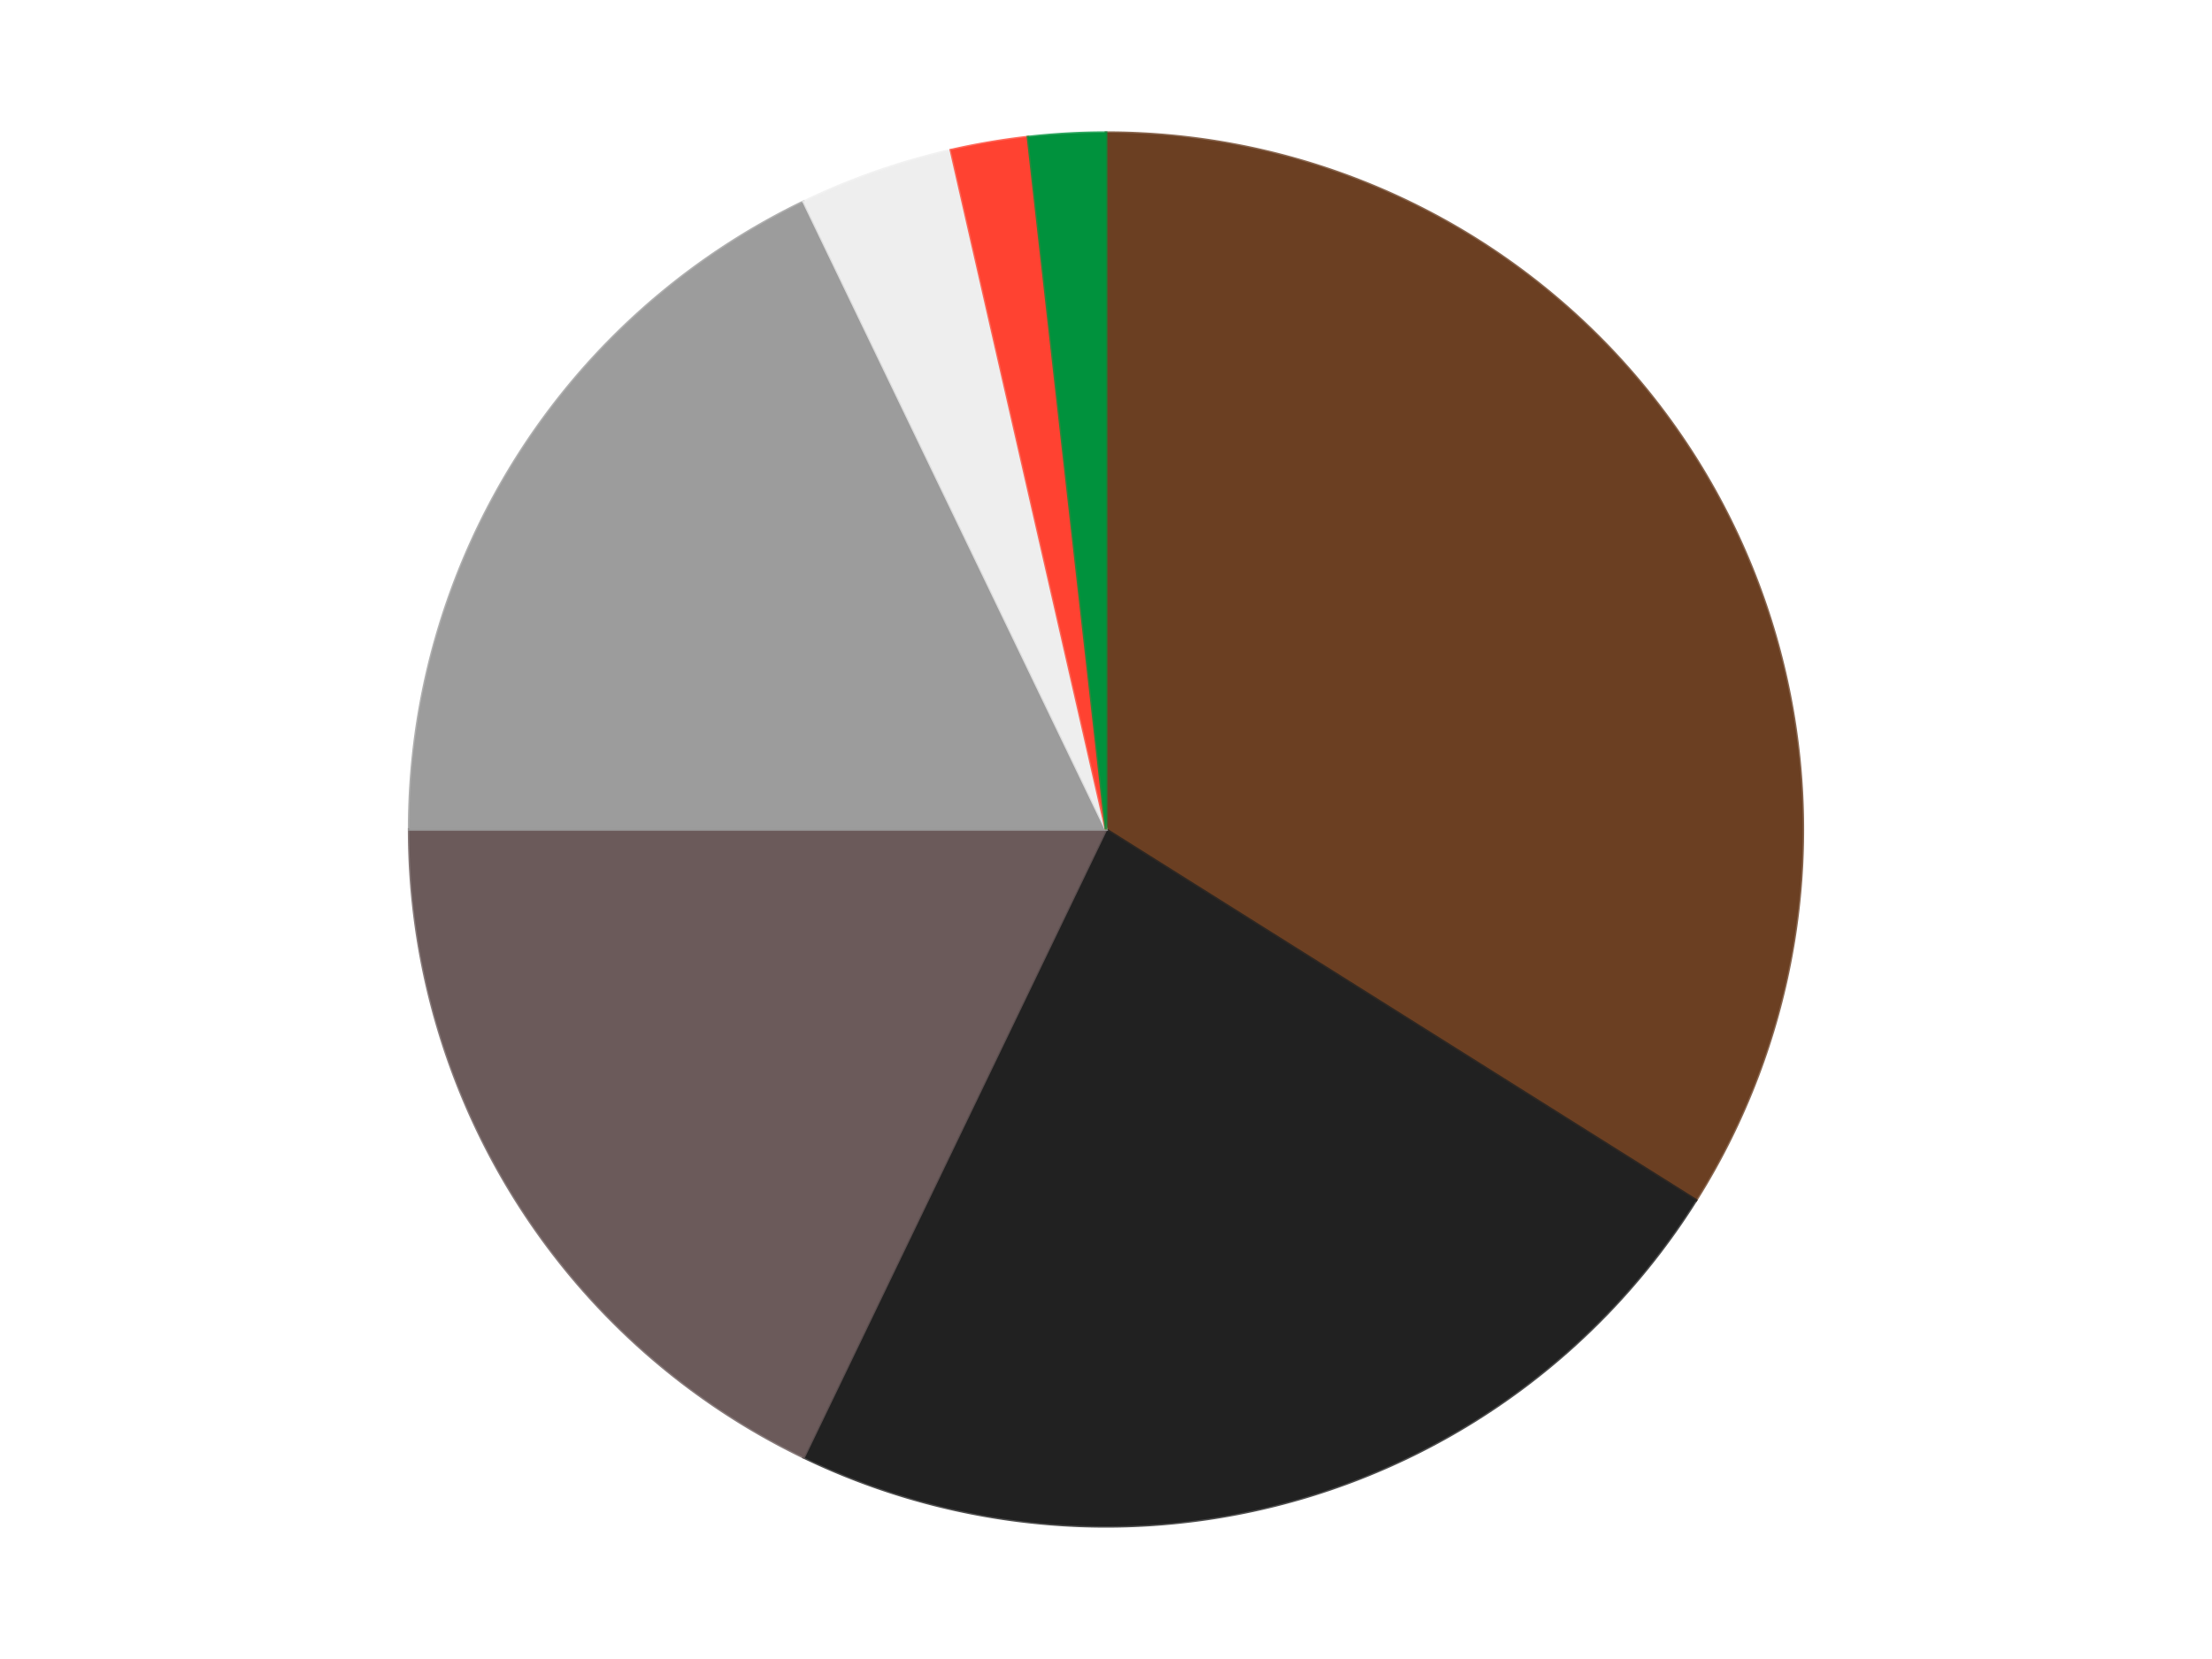
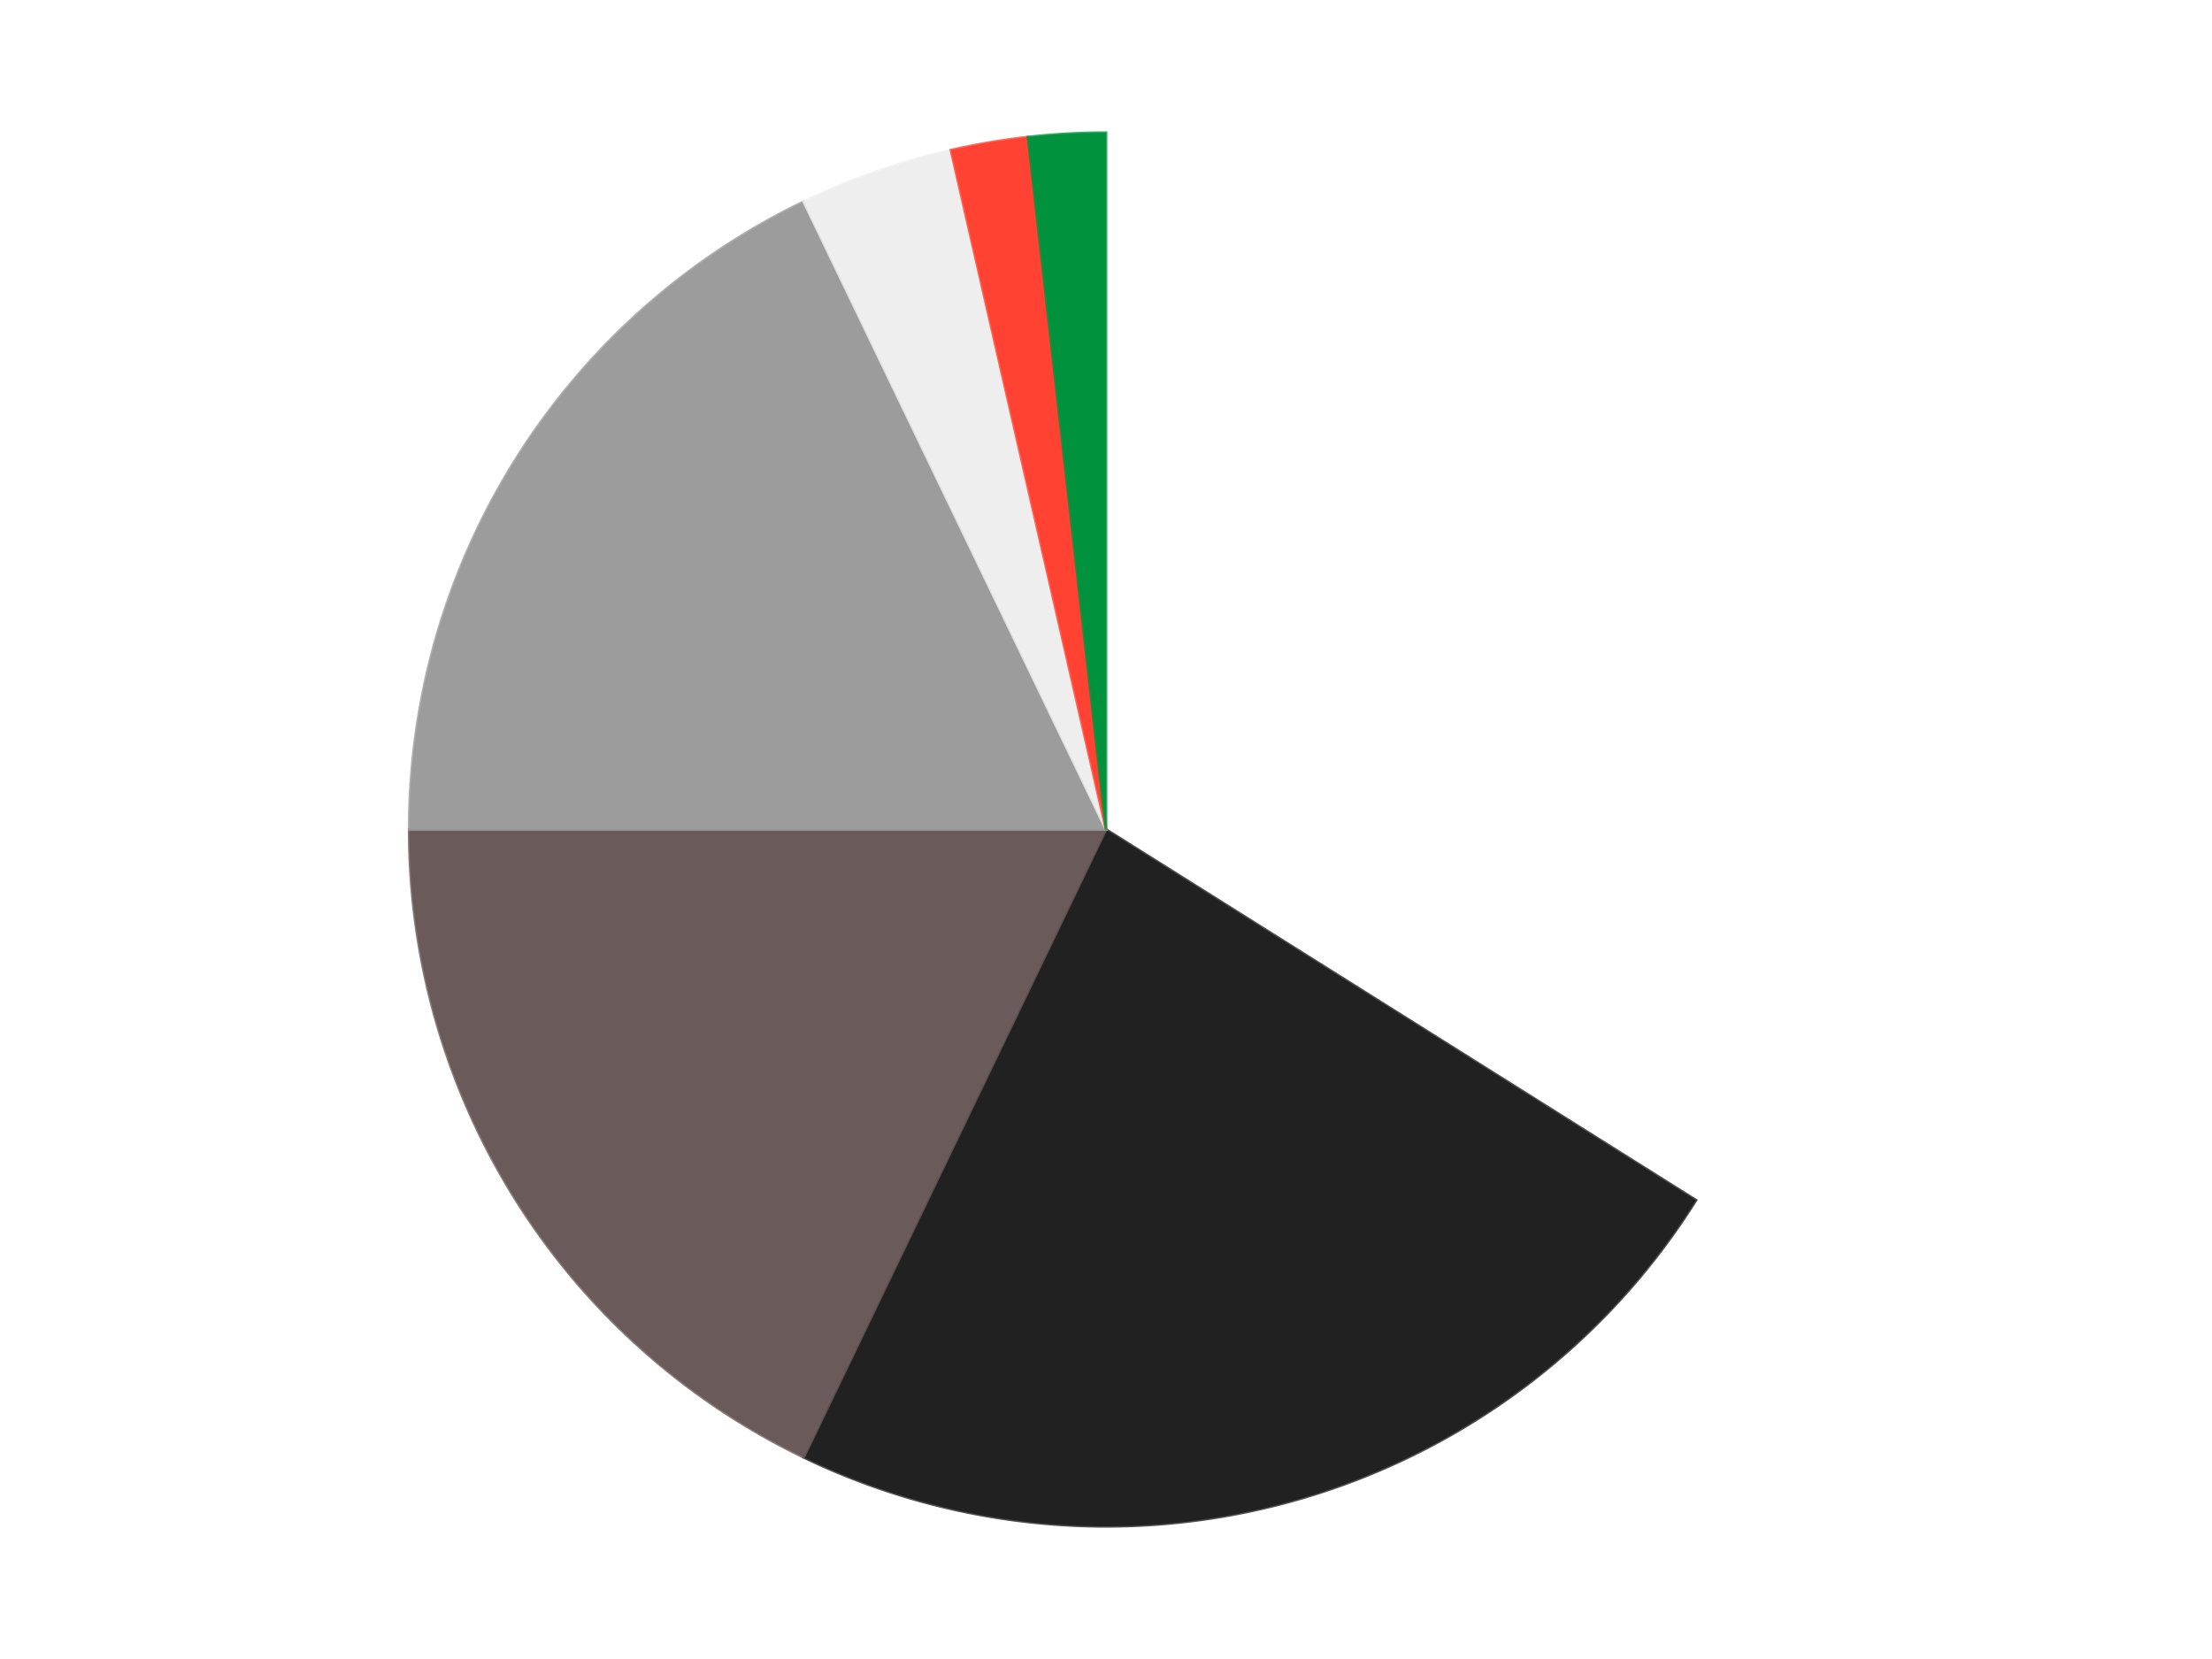
<svg xmlns="http://www.w3.org/2000/svg" xmlns:xlink="http://www.w3.org/1999/xlink" id="chart-f5924941-e463-4333-ae7b-20fb7f223634" class="pygal-chart" viewBox="0 0 800 600">
  <defs>
    <style type="text/css">#chart-f5924941-e463-4333-ae7b-20fb7f223634{-webkit-user-select:none;-webkit-font-smoothing:antialiased;font-family:Consolas,"Liberation Mono",Menlo,Courier,monospace}#chart-f5924941-e463-4333-ae7b-20fb7f223634 .title{font-family:Consolas,"Liberation Mono",Menlo,Courier,monospace;font-size:16px}#chart-f5924941-e463-4333-ae7b-20fb7f223634 .legends .legend text{font-family:Consolas,"Liberation Mono",Menlo,Courier,monospace;font-size:14px}#chart-f5924941-e463-4333-ae7b-20fb7f223634 .axis text{font-family:Consolas,"Liberation Mono",Menlo,Courier,monospace;font-size:10px}#chart-f5924941-e463-4333-ae7b-20fb7f223634 .axis text.major{font-family:Consolas,"Liberation Mono",Menlo,Courier,monospace;font-size:10px}#chart-f5924941-e463-4333-ae7b-20fb7f223634 .text-overlay text.value{font-family:Consolas,"Liberation Mono",Menlo,Courier,monospace;font-size:16px}#chart-f5924941-e463-4333-ae7b-20fb7f223634 .text-overlay text.label{font-family:Consolas,"Liberation Mono",Menlo,Courier,monospace;font-size:10px}#chart-f5924941-e463-4333-ae7b-20fb7f223634 .tooltip{font-family:Consolas,"Liberation Mono",Menlo,Courier,monospace;font-size:14px}#chart-f5924941-e463-4333-ae7b-20fb7f223634 text.no_data{font-family:Consolas,"Liberation Mono",Menlo,Courier,monospace;font-size:64px}
#chart-f5924941-e463-4333-ae7b-20fb7f223634{background-color:transparent}#chart-f5924941-e463-4333-ae7b-20fb7f223634 path,#chart-f5924941-e463-4333-ae7b-20fb7f223634 line,#chart-f5924941-e463-4333-ae7b-20fb7f223634 rect,#chart-f5924941-e463-4333-ae7b-20fb7f223634 circle{-webkit-transition:150ms;-moz-transition:150ms;transition:150ms}#chart-f5924941-e463-4333-ae7b-20fb7f223634 .graph &gt; .background{fill:transparent}#chart-f5924941-e463-4333-ae7b-20fb7f223634 .plot &gt; .background{fill:transparent}#chart-f5924941-e463-4333-ae7b-20fb7f223634 .graph{fill:rgba(0,0,0,.87)}#chart-f5924941-e463-4333-ae7b-20fb7f223634 text.no_data{fill:rgba(0,0,0,1)}#chart-f5924941-e463-4333-ae7b-20fb7f223634 .title{fill:rgba(0,0,0,1)}#chart-f5924941-e463-4333-ae7b-20fb7f223634 .legends .legend text{fill:rgba(0,0,0,.87)}#chart-f5924941-e463-4333-ae7b-20fb7f223634 .legends .legend:hover text{fill:rgba(0,0,0,1)}#chart-f5924941-e463-4333-ae7b-20fb7f223634 .axis .line{stroke:rgba(0,0,0,1)}#chart-f5924941-e463-4333-ae7b-20fb7f223634 .axis .guide.line{stroke:rgba(0,0,0,.54)}#chart-f5924941-e463-4333-ae7b-20fb7f223634 .axis .major.line{stroke:rgba(0,0,0,.87)}#chart-f5924941-e463-4333-ae7b-20fb7f223634 .axis text.major{fill:rgba(0,0,0,1)}#chart-f5924941-e463-4333-ae7b-20fb7f223634 .axis.y .guides:hover .guide.line,#chart-f5924941-e463-4333-ae7b-20fb7f223634 .line-graph .axis.x .guides:hover .guide.line,#chart-f5924941-e463-4333-ae7b-20fb7f223634 .stackedline-graph .axis.x .guides:hover .guide.line,#chart-f5924941-e463-4333-ae7b-20fb7f223634 .xy-graph .axis.x .guides:hover .guide.line{stroke:rgba(0,0,0,1)}#chart-f5924941-e463-4333-ae7b-20fb7f223634 .axis .guides:hover text{fill:rgba(0,0,0,1)}#chart-f5924941-e463-4333-ae7b-20fb7f223634 .reactive{fill-opacity:1.0;stroke-opacity:.8;stroke-width:1}#chart-f5924941-e463-4333-ae7b-20fb7f223634 .ci{stroke:rgba(0,0,0,.87)}#chart-f5924941-e463-4333-ae7b-20fb7f223634 .reactive.active,#chart-f5924941-e463-4333-ae7b-20fb7f223634 .active .reactive{fill-opacity:0.6;stroke-opacity:.9;stroke-width:4}#chart-f5924941-e463-4333-ae7b-20fb7f223634 .ci .reactive.active{stroke-width:1.5}#chart-f5924941-e463-4333-ae7b-20fb7f223634 .series text{fill:rgba(0,0,0,1)}#chart-f5924941-e463-4333-ae7b-20fb7f223634 .tooltip rect{fill:transparent;stroke:rgba(0,0,0,1);-webkit-transition:opacity 150ms;-moz-transition:opacity 150ms;transition:opacity 150ms}#chart-f5924941-e463-4333-ae7b-20fb7f223634 .tooltip .label{fill:rgba(0,0,0,.87)}#chart-f5924941-e463-4333-ae7b-20fb7f223634 .tooltip .label{fill:rgba(0,0,0,.87)}#chart-f5924941-e463-4333-ae7b-20fb7f223634 .tooltip .legend{font-size:.8em;fill:rgba(0,0,0,.54)}#chart-f5924941-e463-4333-ae7b-20fb7f223634 .tooltip .x_label{font-size:.6em;fill:rgba(0,0,0,1)}#chart-f5924941-e463-4333-ae7b-20fb7f223634 .tooltip .xlink{font-size:.5em;text-decoration:underline}#chart-f5924941-e463-4333-ae7b-20fb7f223634 .tooltip .value{font-size:1.5em}#chart-f5924941-e463-4333-ae7b-20fb7f223634 .bound{font-size:.5em}#chart-f5924941-e463-4333-ae7b-20fb7f223634 .max-value{font-size:.75em;fill:rgba(0,0,0,.54)}#chart-f5924941-e463-4333-ae7b-20fb7f223634 .map-element{fill:transparent;stroke:rgba(0,0,0,.54) !important}#chart-f5924941-e463-4333-ae7b-20fb7f223634 .map-element .reactive{fill-opacity:inherit;stroke-opacity:inherit}#chart-f5924941-e463-4333-ae7b-20fb7f223634 .color-0,#chart-f5924941-e463-4333-ae7b-20fb7f223634 .color-0 a:visited{stroke:#F44336;fill:#F44336}#chart-f5924941-e463-4333-ae7b-20fb7f223634 .color-1,#chart-f5924941-e463-4333-ae7b-20fb7f223634 .color-1 a:visited{stroke:#3F51B5;fill:#3F51B5}#chart-f5924941-e463-4333-ae7b-20fb7f223634 .color-2,#chart-f5924941-e463-4333-ae7b-20fb7f223634 .color-2 a:visited{stroke:#009688;fill:#009688}#chart-f5924941-e463-4333-ae7b-20fb7f223634 .color-3,#chart-f5924941-e463-4333-ae7b-20fb7f223634 .color-3 a:visited{stroke:#FFC107;fill:#FFC107}#chart-f5924941-e463-4333-ae7b-20fb7f223634 .color-4,#chart-f5924941-e463-4333-ae7b-20fb7f223634 .color-4 a:visited{stroke:#FF5722;fill:#FF5722}#chart-f5924941-e463-4333-ae7b-20fb7f223634 .color-5,#chart-f5924941-e463-4333-ae7b-20fb7f223634 .color-5 a:visited{stroke:#9C27B0;fill:#9C27B0}#chart-f5924941-e463-4333-ae7b-20fb7f223634 .color-6,#chart-f5924941-e463-4333-ae7b-20fb7f223634 .color-6 a:visited{stroke:#03A9F4;fill:#03A9F4}#chart-f5924941-e463-4333-ae7b-20fb7f223634 .text-overlay .color-0 text{fill:black}#chart-f5924941-e463-4333-ae7b-20fb7f223634 .text-overlay .color-1 text{fill:black}#chart-f5924941-e463-4333-ae7b-20fb7f223634 .text-overlay .color-2 text{fill:black}#chart-f5924941-e463-4333-ae7b-20fb7f223634 .text-overlay .color-3 text{fill:black}#chart-f5924941-e463-4333-ae7b-20fb7f223634 .text-overlay .color-4 text{fill:black}#chart-f5924941-e463-4333-ae7b-20fb7f223634 .text-overlay .color-5 text{fill:black}#chart-f5924941-e463-4333-ae7b-20fb7f223634 .text-overlay .color-6 text{fill:black}
#chart-f5924941-e463-4333-ae7b-20fb7f223634 text.no_data{text-anchor:middle}#chart-f5924941-e463-4333-ae7b-20fb7f223634 .guide.line{fill:none}#chart-f5924941-e463-4333-ae7b-20fb7f223634 .centered{text-anchor:middle}#chart-f5924941-e463-4333-ae7b-20fb7f223634 .title{text-anchor:middle}#chart-f5924941-e463-4333-ae7b-20fb7f223634 .legends .legend text{fill-opacity:1}#chart-f5924941-e463-4333-ae7b-20fb7f223634 .axis.x text{text-anchor:middle}#chart-f5924941-e463-4333-ae7b-20fb7f223634 .axis.x:not(.web) text[transform]{text-anchor:start}#chart-f5924941-e463-4333-ae7b-20fb7f223634 .axis.x:not(.web) text[transform].backwards{text-anchor:end}#chart-f5924941-e463-4333-ae7b-20fb7f223634 .axis.y text{text-anchor:end}#chart-f5924941-e463-4333-ae7b-20fb7f223634 .axis.y text[transform].backwards{text-anchor:start}#chart-f5924941-e463-4333-ae7b-20fb7f223634 .axis.y2 text{text-anchor:start}#chart-f5924941-e463-4333-ae7b-20fb7f223634 .axis.y2 text[transform].backwards{text-anchor:end}#chart-f5924941-e463-4333-ae7b-20fb7f223634 .axis .guide.line{stroke-dasharray:4,4;stroke:black}#chart-f5924941-e463-4333-ae7b-20fb7f223634 .axis .major.guide.line{stroke-dasharray:6,6;stroke:black}#chart-f5924941-e463-4333-ae7b-20fb7f223634 .horizontal .axis.y .guide.line,#chart-f5924941-e463-4333-ae7b-20fb7f223634 .horizontal .axis.y2 .guide.line,#chart-f5924941-e463-4333-ae7b-20fb7f223634 .vertical .axis.x .guide.line{opacity:0}#chart-f5924941-e463-4333-ae7b-20fb7f223634 .horizontal .axis.always_show .guide.line,#chart-f5924941-e463-4333-ae7b-20fb7f223634 .vertical .axis.always_show .guide.line{opacity:1 !important}#chart-f5924941-e463-4333-ae7b-20fb7f223634 .axis.y .guides:hover .guide.line,#chart-f5924941-e463-4333-ae7b-20fb7f223634 .axis.y2 .guides:hover .guide.line,#chart-f5924941-e463-4333-ae7b-20fb7f223634 .axis.x .guides:hover .guide.line{opacity:1}#chart-f5924941-e463-4333-ae7b-20fb7f223634 .axis .guides:hover text{opacity:1}#chart-f5924941-e463-4333-ae7b-20fb7f223634 .nofill{fill:none}#chart-f5924941-e463-4333-ae7b-20fb7f223634 .subtle-fill{fill-opacity:.2}#chart-f5924941-e463-4333-ae7b-20fb7f223634 .dot{stroke-width:1px;fill-opacity:1;stroke-opacity:1}#chart-f5924941-e463-4333-ae7b-20fb7f223634 .dot.active{stroke-width:5px}#chart-f5924941-e463-4333-ae7b-20fb7f223634 .dot.negative{fill:transparent}#chart-f5924941-e463-4333-ae7b-20fb7f223634 text,#chart-f5924941-e463-4333-ae7b-20fb7f223634 tspan{stroke:none !important}#chart-f5924941-e463-4333-ae7b-20fb7f223634 .series text.active{opacity:1}#chart-f5924941-e463-4333-ae7b-20fb7f223634 .tooltip rect{fill-opacity:.95;stroke-width:.5}#chart-f5924941-e463-4333-ae7b-20fb7f223634 .tooltip text{fill-opacity:1}#chart-f5924941-e463-4333-ae7b-20fb7f223634 .showable{visibility:hidden}#chart-f5924941-e463-4333-ae7b-20fb7f223634 .showable.shown{visibility:visible}#chart-f5924941-e463-4333-ae7b-20fb7f223634 .gauge-background{fill:rgba(229,229,229,1);stroke:none}#chart-f5924941-e463-4333-ae7b-20fb7f223634 .bg-lines{stroke:transparent;stroke-width:2px}</style>
    <script type="text/javascript">window.pygal = window.pygal || {};window.pygal.config = window.pygal.config || {};window.pygal.config['f5924941-e463-4333-ae7b-20fb7f223634'] = {"allow_interruptions": false, "box_mode": "extremes", "classes": ["pygal-chart"], "css": ["file://style.css", "file://graph.css"], "defs": [], "disable_xml_declaration": false, "dots_size": 2.5, "dynamic_print_values": false, "explicit_size": false, "fill": false, "force_uri_protocol": "https", "formatter": null, "half_pie": false, "height": 600, "include_x_axis": false, "inner_radius": 0, "interpolate": null, "interpolation_parameters": {}, "interpolation_precision": 250, "inverse_y_axis": false, "js": ["//kozea.github.io/pygal.js/2.0.x/pygal-tooltips.min.js"], "legend_at_bottom": false, "legend_at_bottom_columns": null, "legend_box_size": 12, "logarithmic": false, "margin": 20, "margin_bottom": null, "margin_left": null, "margin_right": null, "margin_top": null, "max_scale": 16, "min_scale": 4, "missing_value_fill_truncation": "x", "no_data_text": "No data", "no_prefix": false, "order_min": null, "pretty_print": false, "print_labels": false, "print_values": false, "print_values_position": "center", "print_zeroes": true, "range": null, "rounded_bars": null, "secondary_range": null, "show_dots": true, "show_legend": false, "show_minor_x_labels": true, "show_minor_y_labels": true, "show_only_major_dots": false, "show_x_guides": false, "show_x_labels": true, "show_y_guides": true, "show_y_labels": true, "spacing": 10, "stack_from_top": false, "strict": false, "stroke": true, "stroke_style": null, "style": {"background": "transparent", "ci_colors": [], "colors": ["#F44336", "#3F51B5", "#009688", "#FFC107", "#FF5722", "#9C27B0", "#03A9F4", "#8BC34A", "#FF9800", "#E91E63", "#2196F3", "#4CAF50", "#FFEB3B", "#673AB7", "#00BCD4", "#CDDC39", "#9E9E9E", "#607D8B"], "dot_opacity": "1", "font_family": "Consolas, \"Liberation Mono\", Menlo, Courier, monospace", "foreground": "rgba(0, 0, 0, .87)", "foreground_strong": "rgba(0, 0, 0, 1)", "foreground_subtle": "rgba(0, 0, 0, .54)", "guide_stroke_color": "black", "guide_stroke_dasharray": "4,4", "label_font_family": "Consolas, \"Liberation Mono\", Menlo, Courier, monospace", "label_font_size": 10, "legend_font_family": "Consolas, \"Liberation Mono\", Menlo, Courier, monospace", "legend_font_size": 14, "major_guide_stroke_color": "black", "major_guide_stroke_dasharray": "6,6", "major_label_font_family": "Consolas, \"Liberation Mono\", Menlo, Courier, monospace", "major_label_font_size": 10, "no_data_font_family": "Consolas, \"Liberation Mono\", Menlo, Courier, monospace", "no_data_font_size": 64, "opacity": "1.0", "opacity_hover": "0.6", "plot_background": "transparent", "stroke_opacity": ".8", "stroke_opacity_hover": ".9", "stroke_width": "1", "stroke_width_hover": "4", "title_font_family": "Consolas, \"Liberation Mono\", Menlo, Courier, monospace", "title_font_size": 16, "tooltip_font_family": "Consolas, \"Liberation Mono\", Menlo, Courier, monospace", "tooltip_font_size": 14, "transition": "150ms", "value_background": "rgba(229, 229, 229, 1)", "value_colors": [], "value_font_family": "Consolas, \"Liberation Mono\", Menlo, Courier, monospace", "value_font_size": 16, "value_label_font_family": "Consolas, \"Liberation Mono\", Menlo, Courier, monospace", "value_label_font_size": 10}, "title": null, "tooltip_border_radius": 0, "tooltip_fancy_mode": true, "truncate_label": null, "truncate_legend": null, "width": 800, "x_label_rotation": 0, "x_labels": null, "x_labels_major": null, "x_labels_major_count": null, "x_labels_major_every": null, "x_title": null, "xrange": null, "y_label_rotation": 0, "y_labels": null, "y_labels_major": null, "y_labels_major_count": null, "y_labels_major_every": null, "y_title": null, "zero": 0, "legends": ["Brown", "Black", "Dark Gray", "Light Gray", "Trans-Clear", "Trans-Neon Orange", "Green"]}</script>
    <script type="text/javascript" xlink:href="https://kozea.github.io/pygal.js/2.0.x/pygal-tooltips.min.js" />
  </defs>
  <title>Pygal</title>
  <g class="graph pie-graph vertical">
-     <rect x="0" y="0" width="800" height="600" class="background" />
    <g transform="translate(20, 20)" class="plot">
-       <rect x="0" y="0" width="760" height="560" class="background" />
      <g class="series serie-0 color-0">
        <g class="slices">
          <g class="slice" style="fill: #6B3F22; stroke: #6B3F22">
-             <path d="M380 28 A252 252 0 0 1 593.374 414.072 L380 280 A0 0 0 0 0 380 280 z" class="slice reactive tooltip-trigger" />
            <desc class="value">38</desc>
            <desc class="x centered">490.27815116050294</desc>
            <desc class="y centered">219.0514202247398</desc>
          </g>
        </g>
      </g>
      <g class="series serie-1 color-1">
        <g class="slices">
          <g class="slice" style="fill: #212121; stroke: #212121">
            <path d="M593.374 414.072 A252 252 0 0 1 270.661 507.044 L380 280 A0 0 0 0 0 380 280 z" class="slice reactive tooltip-trigger" />
            <desc class="value">26</desc>
            <desc class="x centered">414.881274439531</desc>
            <desc class="y centered">401.0755825650825</desc>
          </g>
        </g>
      </g>
      <g class="series serie-2 color-2">
        <g class="slices">
          <g class="slice" style="fill: #6B5A5A; stroke: #6B5A5A">
            <path d="M270.661 507.044 A252 252 0 0 1 128 280 L380 280 A0 0 0 0 0 380 280 z" class="slice reactive tooltip-trigger" />
            <desc class="value">20</desc>
            <desc class="x centered">273.3127508972362</desc>
            <desc class="y centered">347.0360416409324</desc>
          </g>
        </g>
      </g>
      <g class="series serie-3 color-3">
        <g class="slices">
          <g class="slice" style="fill: #9C9C9C; stroke: #9C9C9C">
            <path d="M128 280 A252 252 0 0 1 270.661 52.956 L380 280 A0 0 0 0 0 380 280 z" class="slice reactive tooltip-trigger" />
            <desc class="value">20</desc>
            <desc class="x centered">273.3127508972362</desc>
            <desc class="y centered">212.96395835906762</desc>
          </g>
        </g>
      </g>
      <g class="series serie-4 color-4">
        <g class="slices">
          <g class="slice" style="fill: #EEEEEE; stroke: #EEEEEE">
            <path d="M270.661 52.956 A252 252 0 0 1 323.925 34.318 L380 280 A0 0 0 0 0 380 280 z" class="slice reactive tooltip-trigger" />
            <desc class="value">4</desc>
            <desc class="x centered">338.38483819364893</desc>
            <desc class="y centered">161.07070038114568</desc>
          </g>
        </g>
      </g>
      <g class="series serie-5 color-5">
        <g class="slices">
          <g class="slice" style="fill: #FF4231; stroke: #FF4231">
            <path d="M323.925 34.318 A252 252 0 0 1 351.785 29.585 L380 280 A0 0 0 0 0 380 280 z" class="slice reactive tooltip-trigger" />
            <desc class="value">2</desc>
            <desc class="x centered">358.8942158636031</desc>
            <desc class="y centered">155.7802516667023</desc>
          </g>
        </g>
      </g>
      <g class="series serie-6 color-6">
        <g class="slices">
          <g class="slice" style="fill: #00923D; stroke: #00923D">
            <path d="M351.785 29.585 A252 252 0 0 1 380 28 L380 280 A0 0 0 0 0 380 280 z" class="slice reactive tooltip-trigger" />
            <desc class="value">2</desc>
            <desc class="x centered">372.93512364811386</desc>
            <desc class="y centered">154.1982213077551</desc>
          </g>
        </g>
      </g>
    </g>
    <g class="titles" />
    <g transform="translate(20, 20)" class="plot overlay">
      <g class="series serie-0 color-0" />
      <g class="series serie-1 color-1" />
      <g class="series serie-2 color-2" />
      <g class="series serie-3 color-3" />
      <g class="series serie-4 color-4" />
      <g class="series serie-5 color-5" />
      <g class="series serie-6 color-6" />
    </g>
    <g transform="translate(20, 20)" class="plot text-overlay">
      <g class="series serie-0 color-0" />
      <g class="series serie-1 color-1" />
      <g class="series serie-2 color-2" />
      <g class="series serie-3 color-3" />
      <g class="series serie-4 color-4" />
      <g class="series serie-5 color-5" />
      <g class="series serie-6 color-6" />
    </g>
    <g transform="translate(20, 20)" class="plot tooltip-overlay">
      <g transform="translate(0 0)" style="opacity: 0" class="tooltip">
        <rect rx="0" ry="0" width="0" height="0" class="tooltip-box" />
        <g class="text" />
      </g>
    </g>
  </g>
</svg>